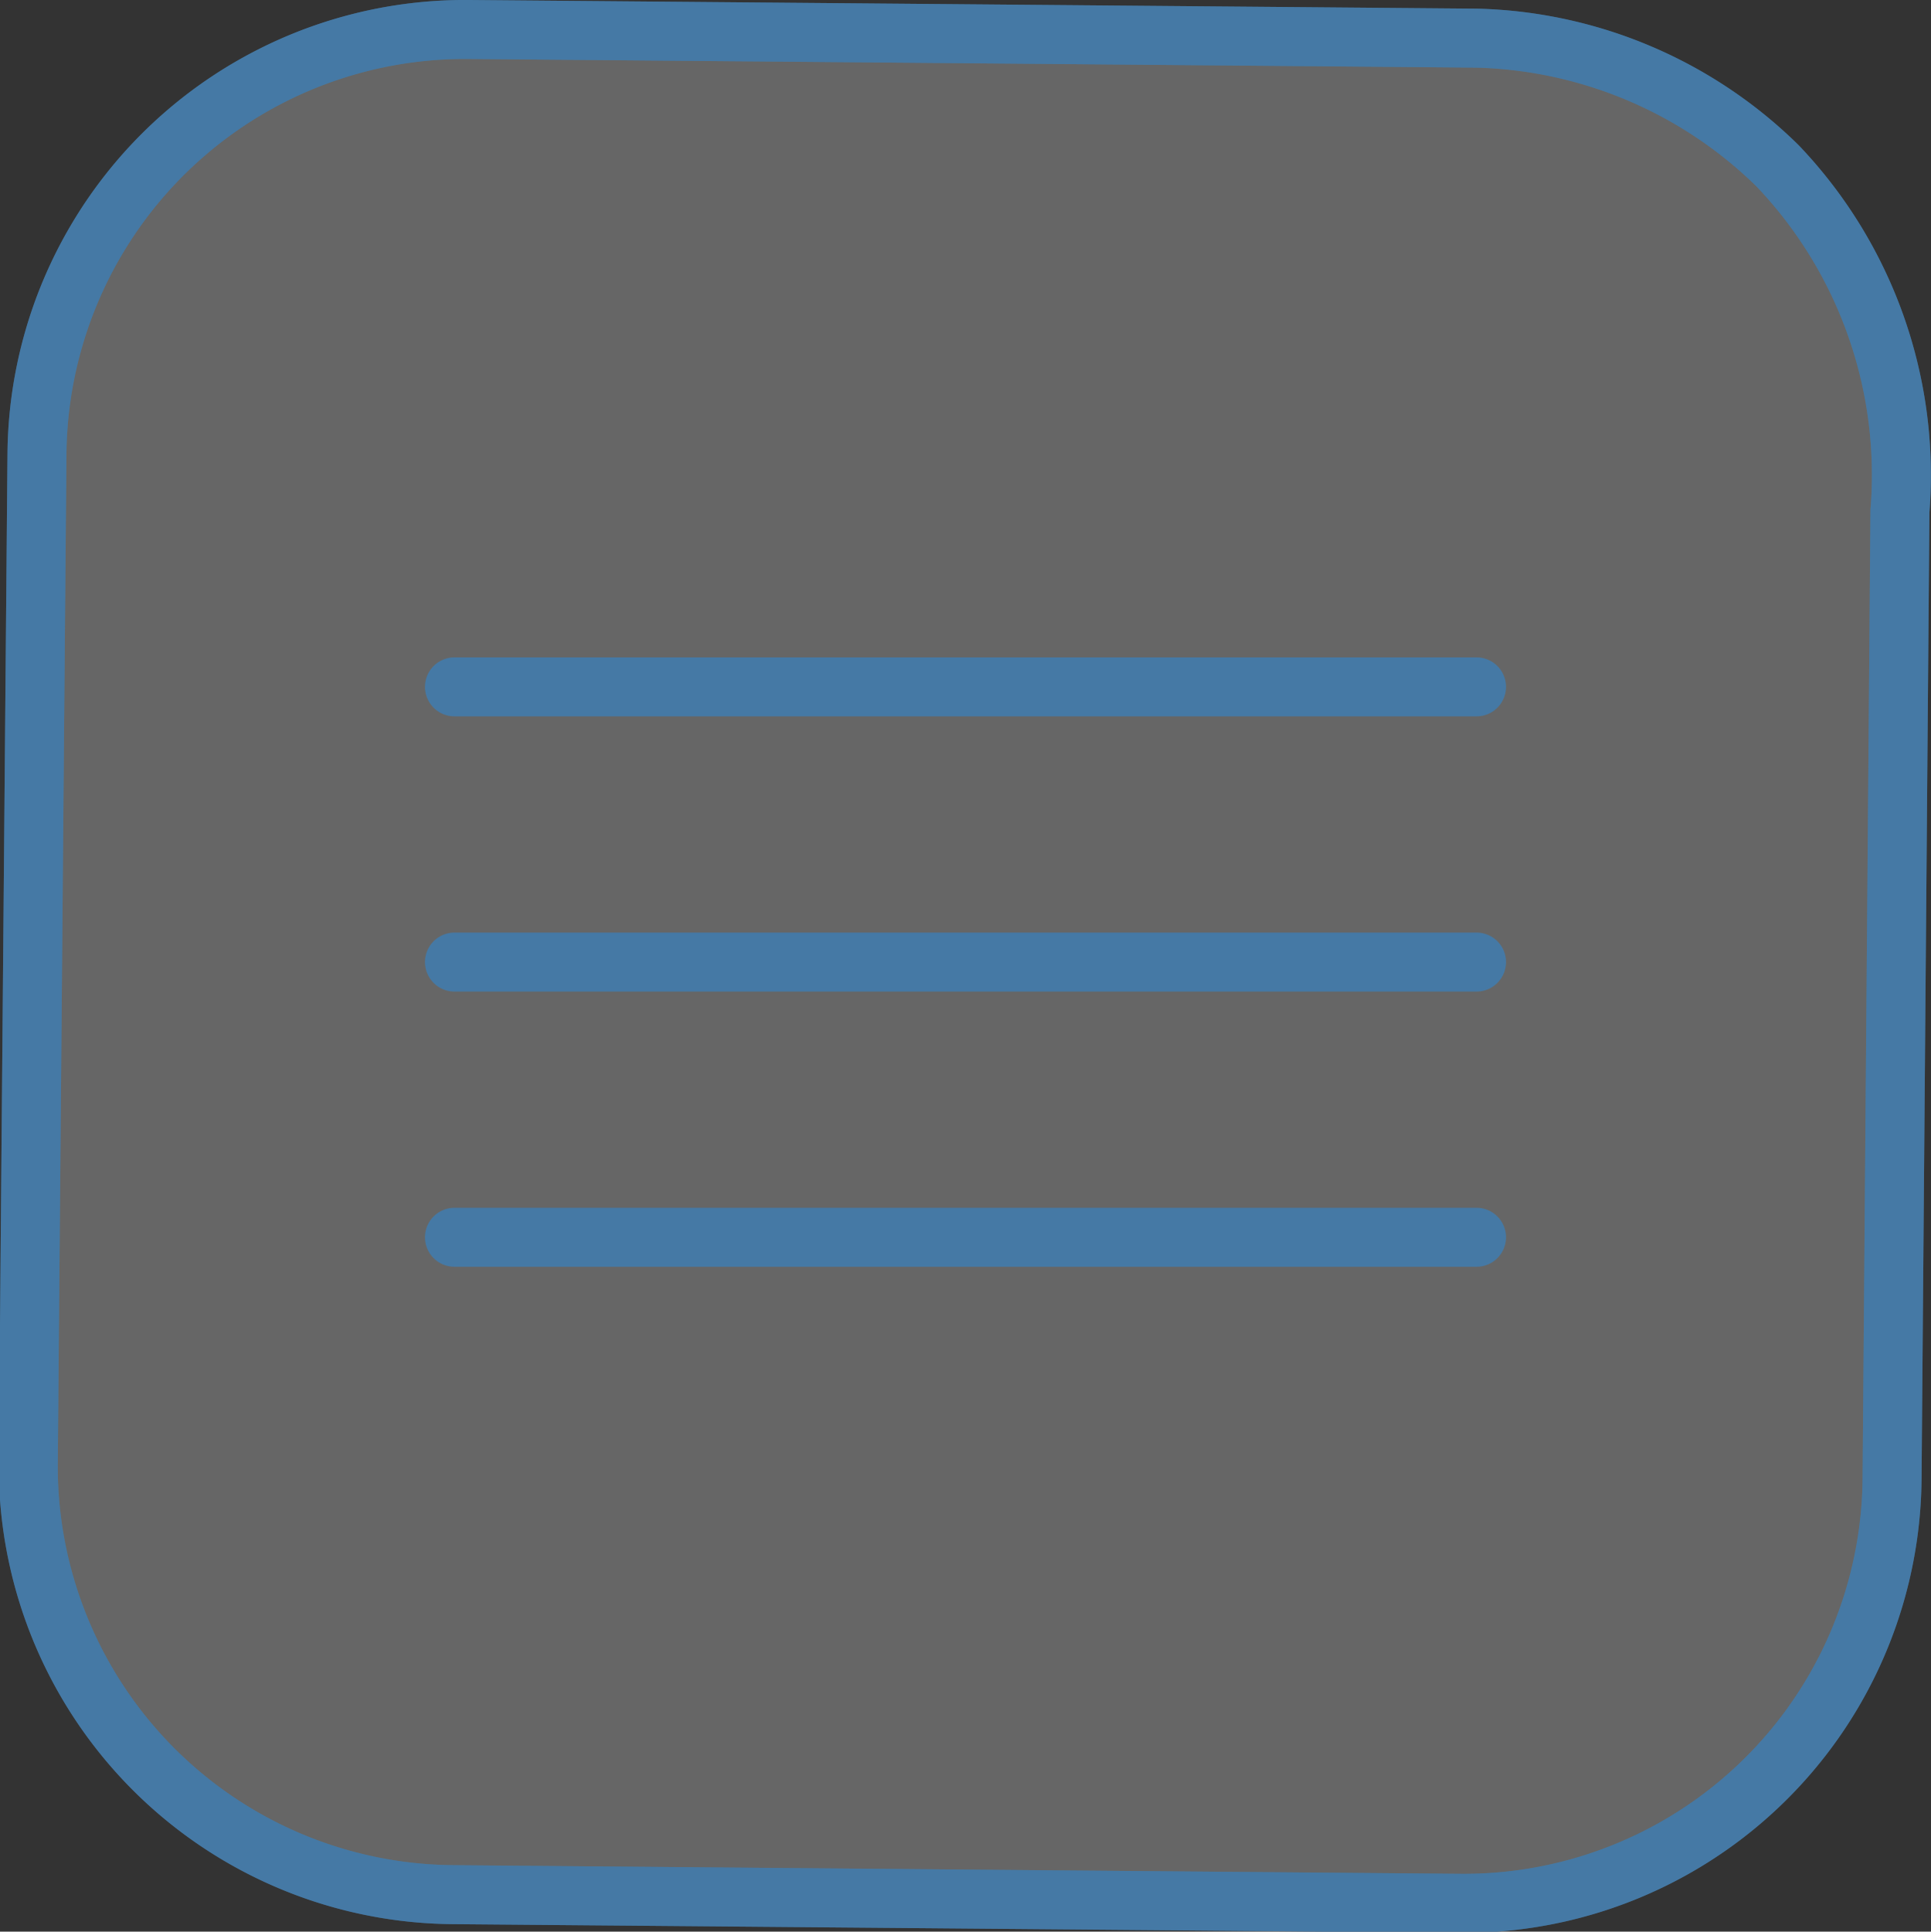
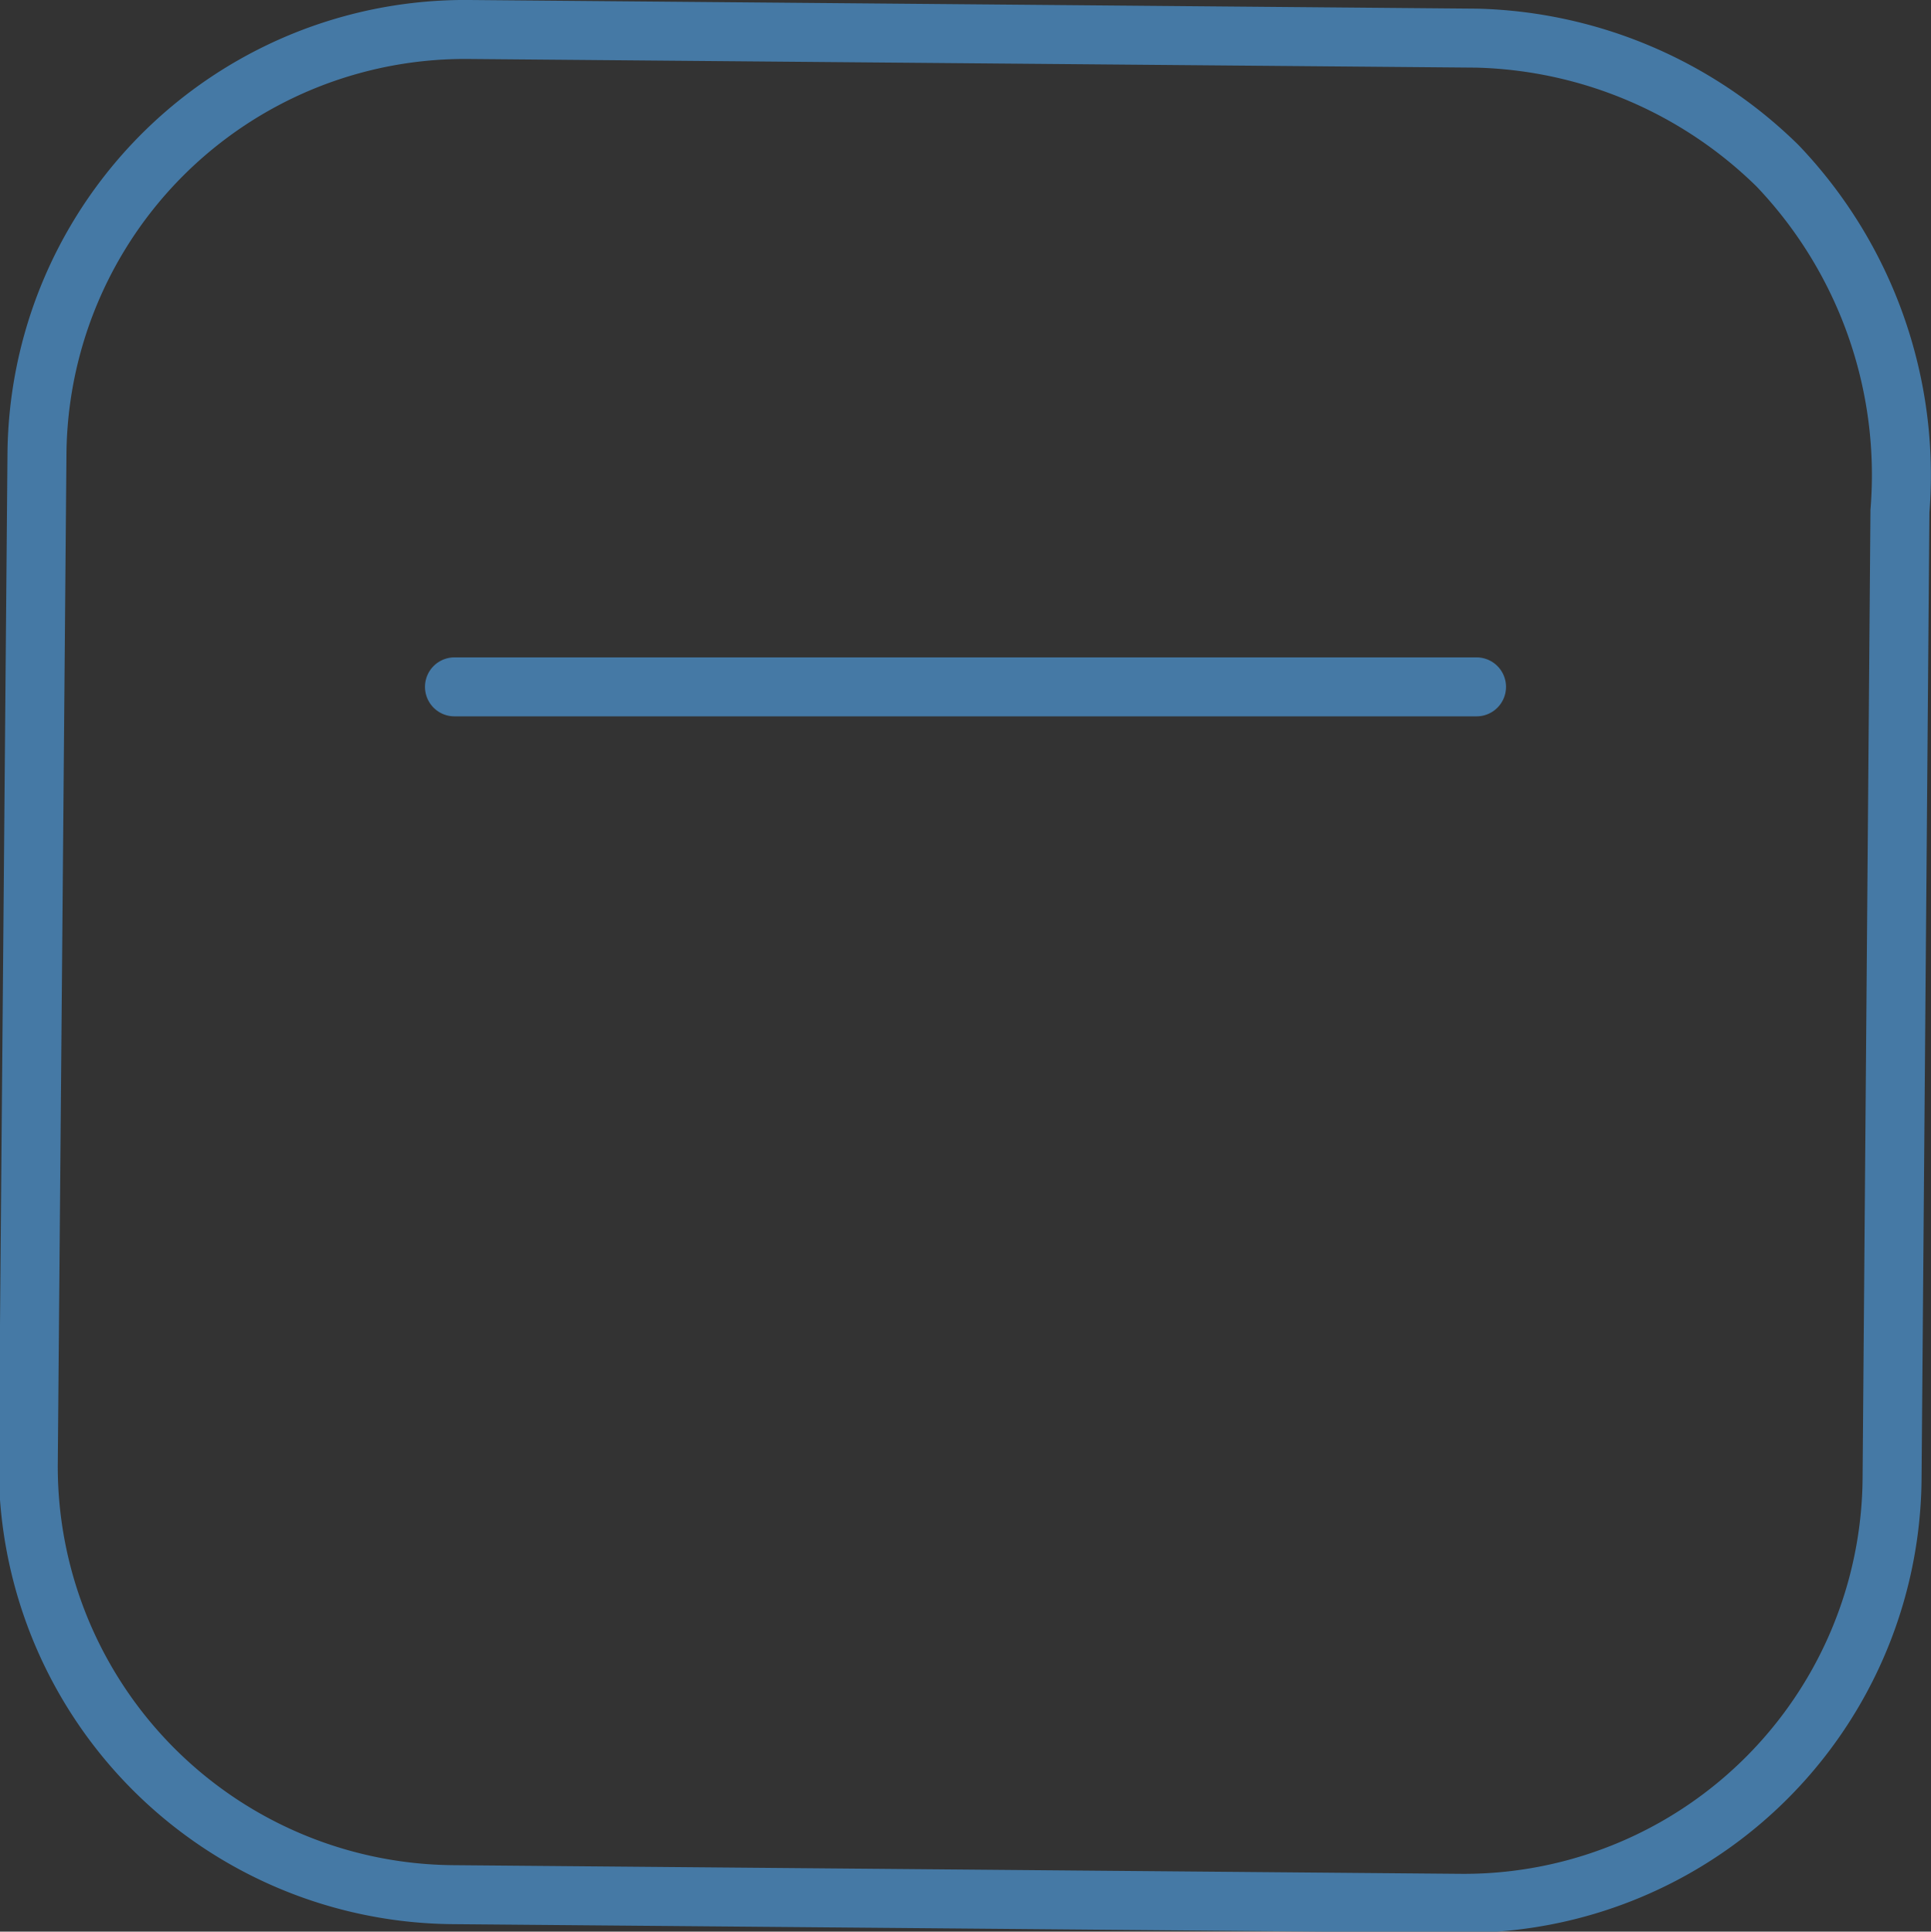
<svg xmlns="http://www.w3.org/2000/svg" viewBox="0 0 49.12 49.13">
  <rect x="0" y="0" width="49.12" height="49.13" fill="#333333" stroke="none" />
-   <path d="M63.16,22.15A11.32,11.32,0,0,0,55.5,18.9l-25.62-.22h0a10.89,10.89,0,0,0-11,10.8l-.22,25.64h0a10.89,10.89,0,0,0,10.79,11l25.62.22a10.89,10.89,0,0,0,11-10.8l.2-24.61A11.39,11.39,0,0,0,63.16,22.15Z" transform="translate(-17.94 -17.93)" style="fill: #fff;fill-opacity: 0.5;stroke: #4579a5;stroke-width: 1.5px;opacity: 0.5" />
  <path d="M29.5,35.4h26" transform="translate(-17.94 -17.93)" style="fill: none;stroke: #4579a5;stroke-linecap: round;stroke-width: 1.5px" />
-   <path d="M29.5,42.4h26" transform="translate(-17.94 -17.93)" style="fill: none;stroke: #4579a5;stroke-linecap: round;stroke-width: 1.5px" />
-   <path d="M29.5,49.4h26" transform="translate(-17.94 -17.93)" style="fill: none;stroke: #4579a5;stroke-linecap: round;stroke-width: 1.5px" />
-   <path d="M55.5,33.12" transform="translate(-17.94 -17.93)" style="fill: #fff;stroke: #4579a5;stroke-width: 1.5px" />
-   <path d="M63.16,22.15A11.32,11.32,0,0,0,55.5,18.9l-25.62-.22h0a10.89,10.89,0,0,0-11,10.8l-.22,25.64h0a10.89,10.89,0,0,0,10.79,11l25.62.22a10.89,10.89,0,0,0,11-10.8l.2-24.61A11.39,11.39,0,0,0,63.16,22.15Z" transform="translate(-17.94 -17.93)" style="fill: none;stroke: #4579a5;stroke-width: 1.5px" />
+   <path d="M63.16,22.15A11.32,11.32,0,0,0,55.5,18.9l-25.62-.22h0a10.89,10.89,0,0,0-11,10.8l-.22,25.64a10.89,10.89,0,0,0,10.79,11l25.62.22a10.89,10.89,0,0,0,11-10.8l.2-24.61A11.39,11.39,0,0,0,63.16,22.15Z" transform="translate(-17.94 -17.93)" style="fill: none;stroke: #4579a5;stroke-width: 1.5px" />
</svg>